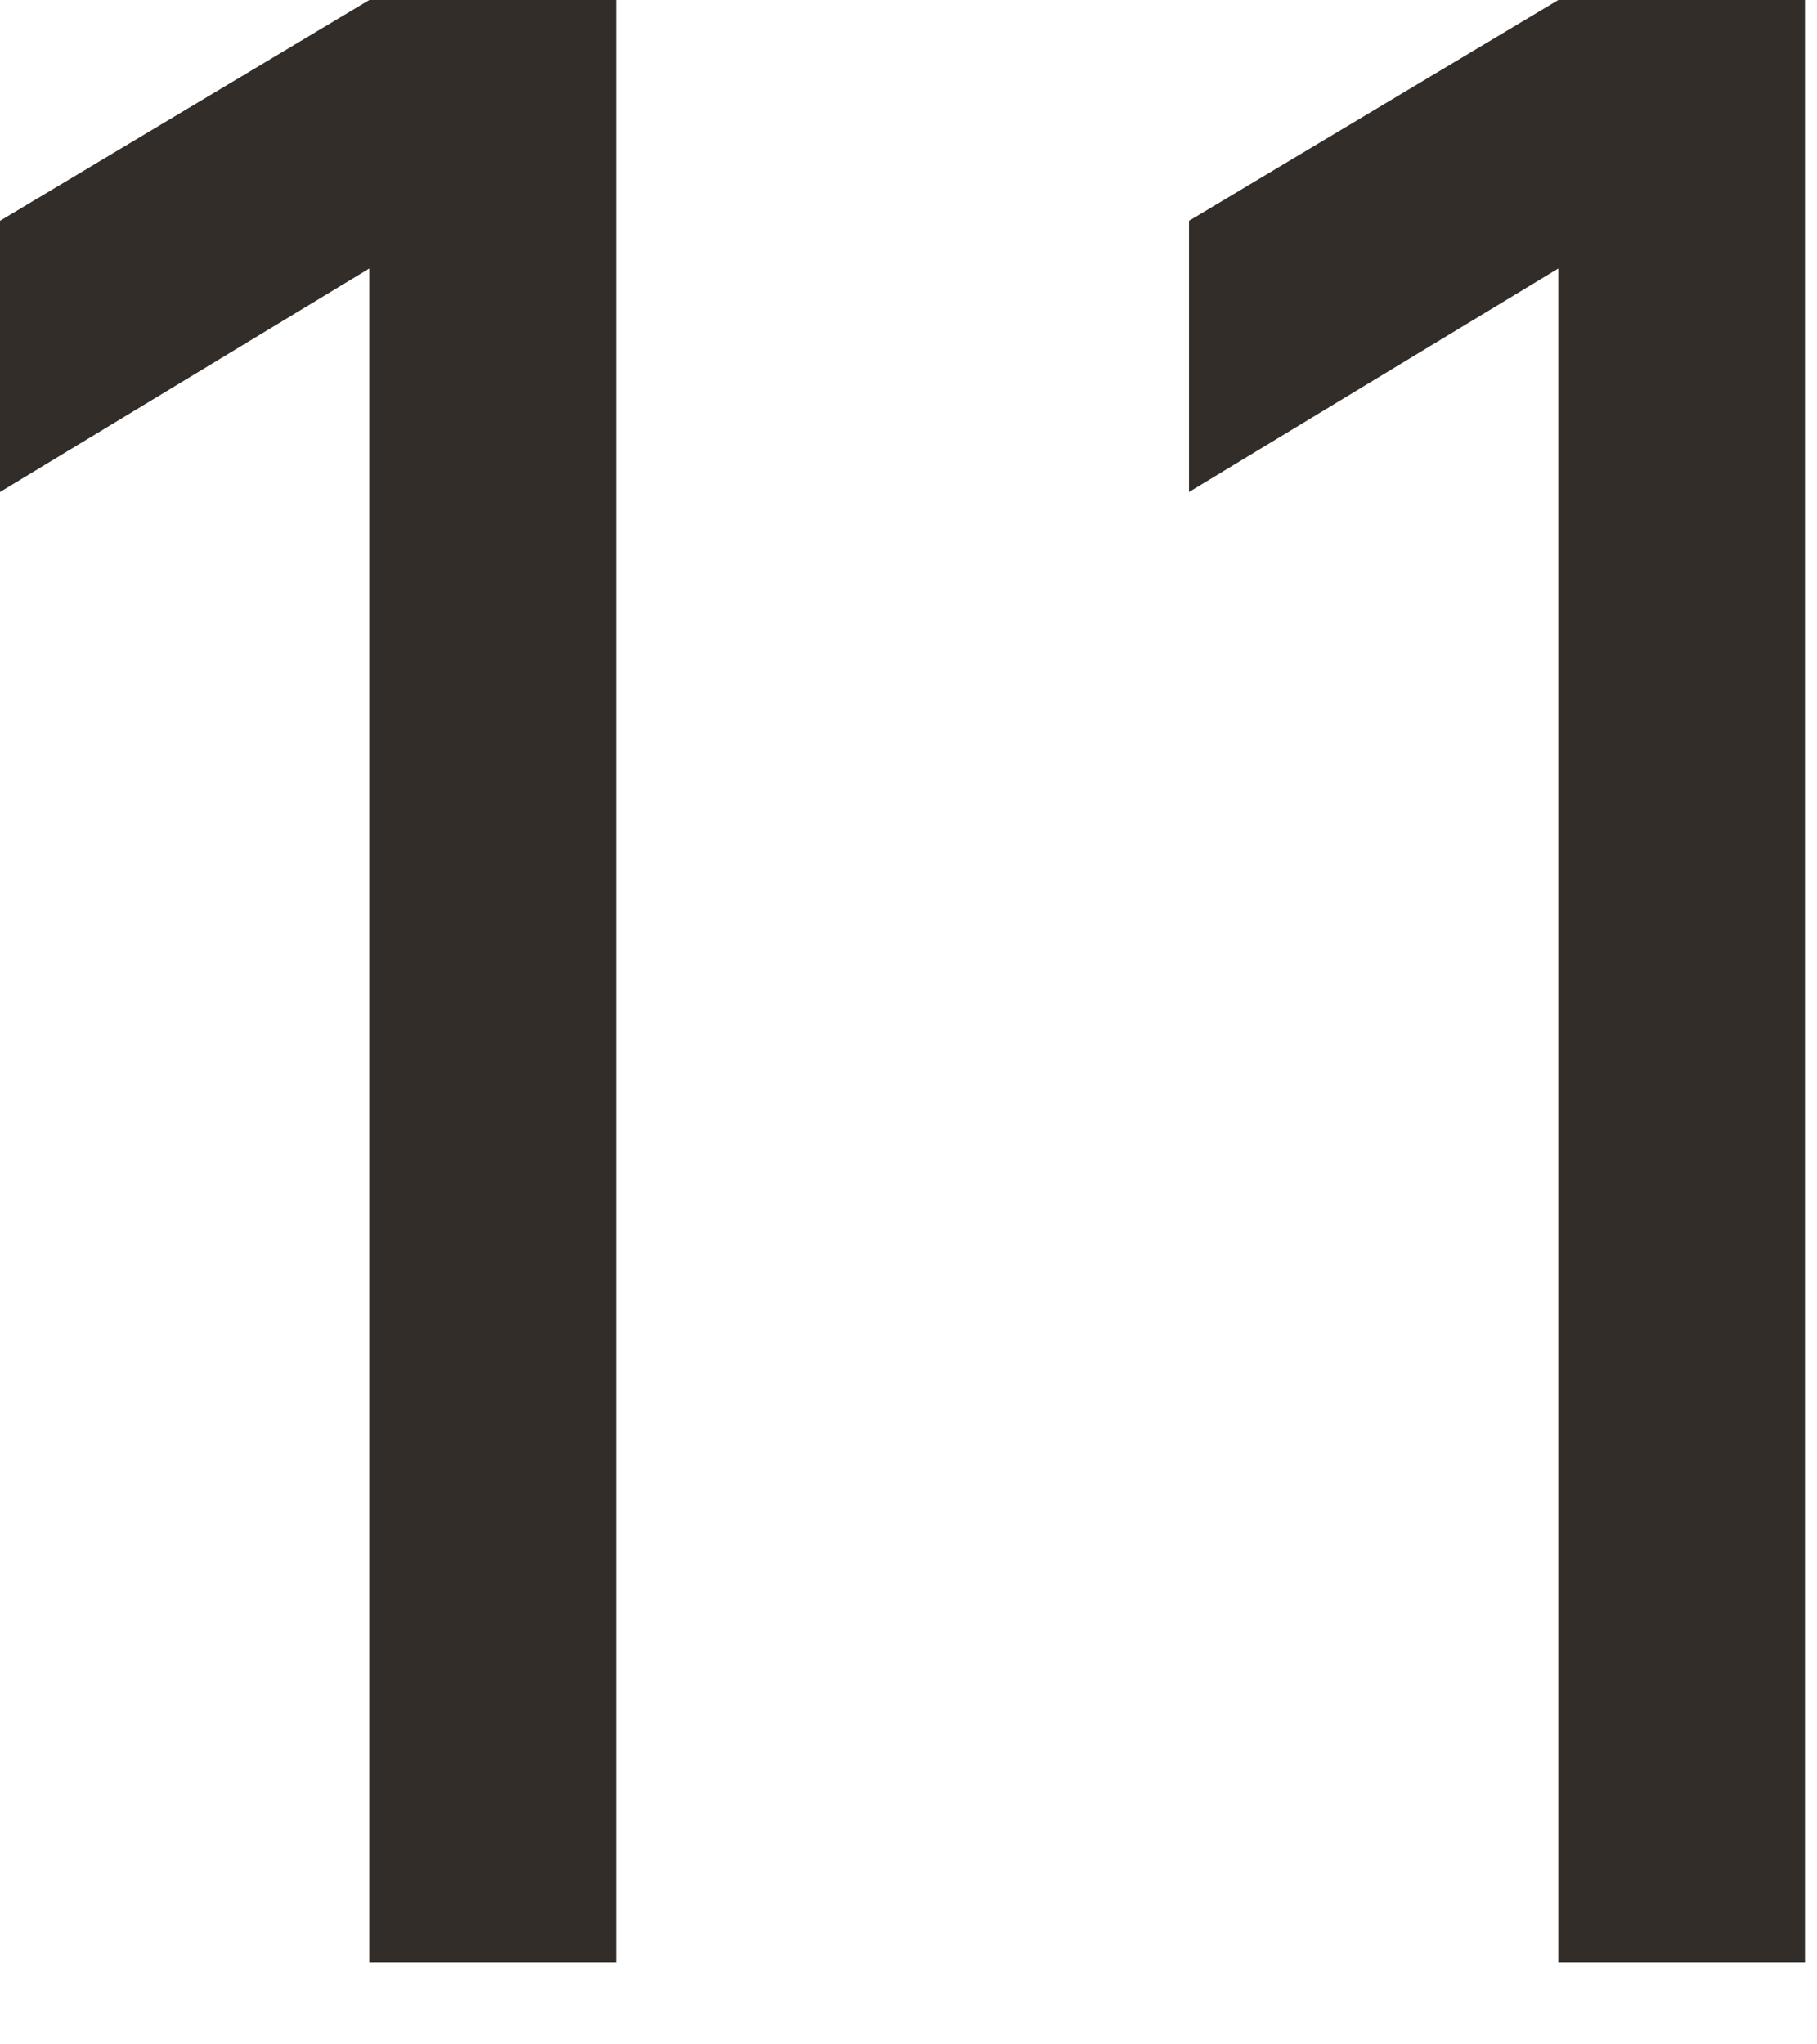
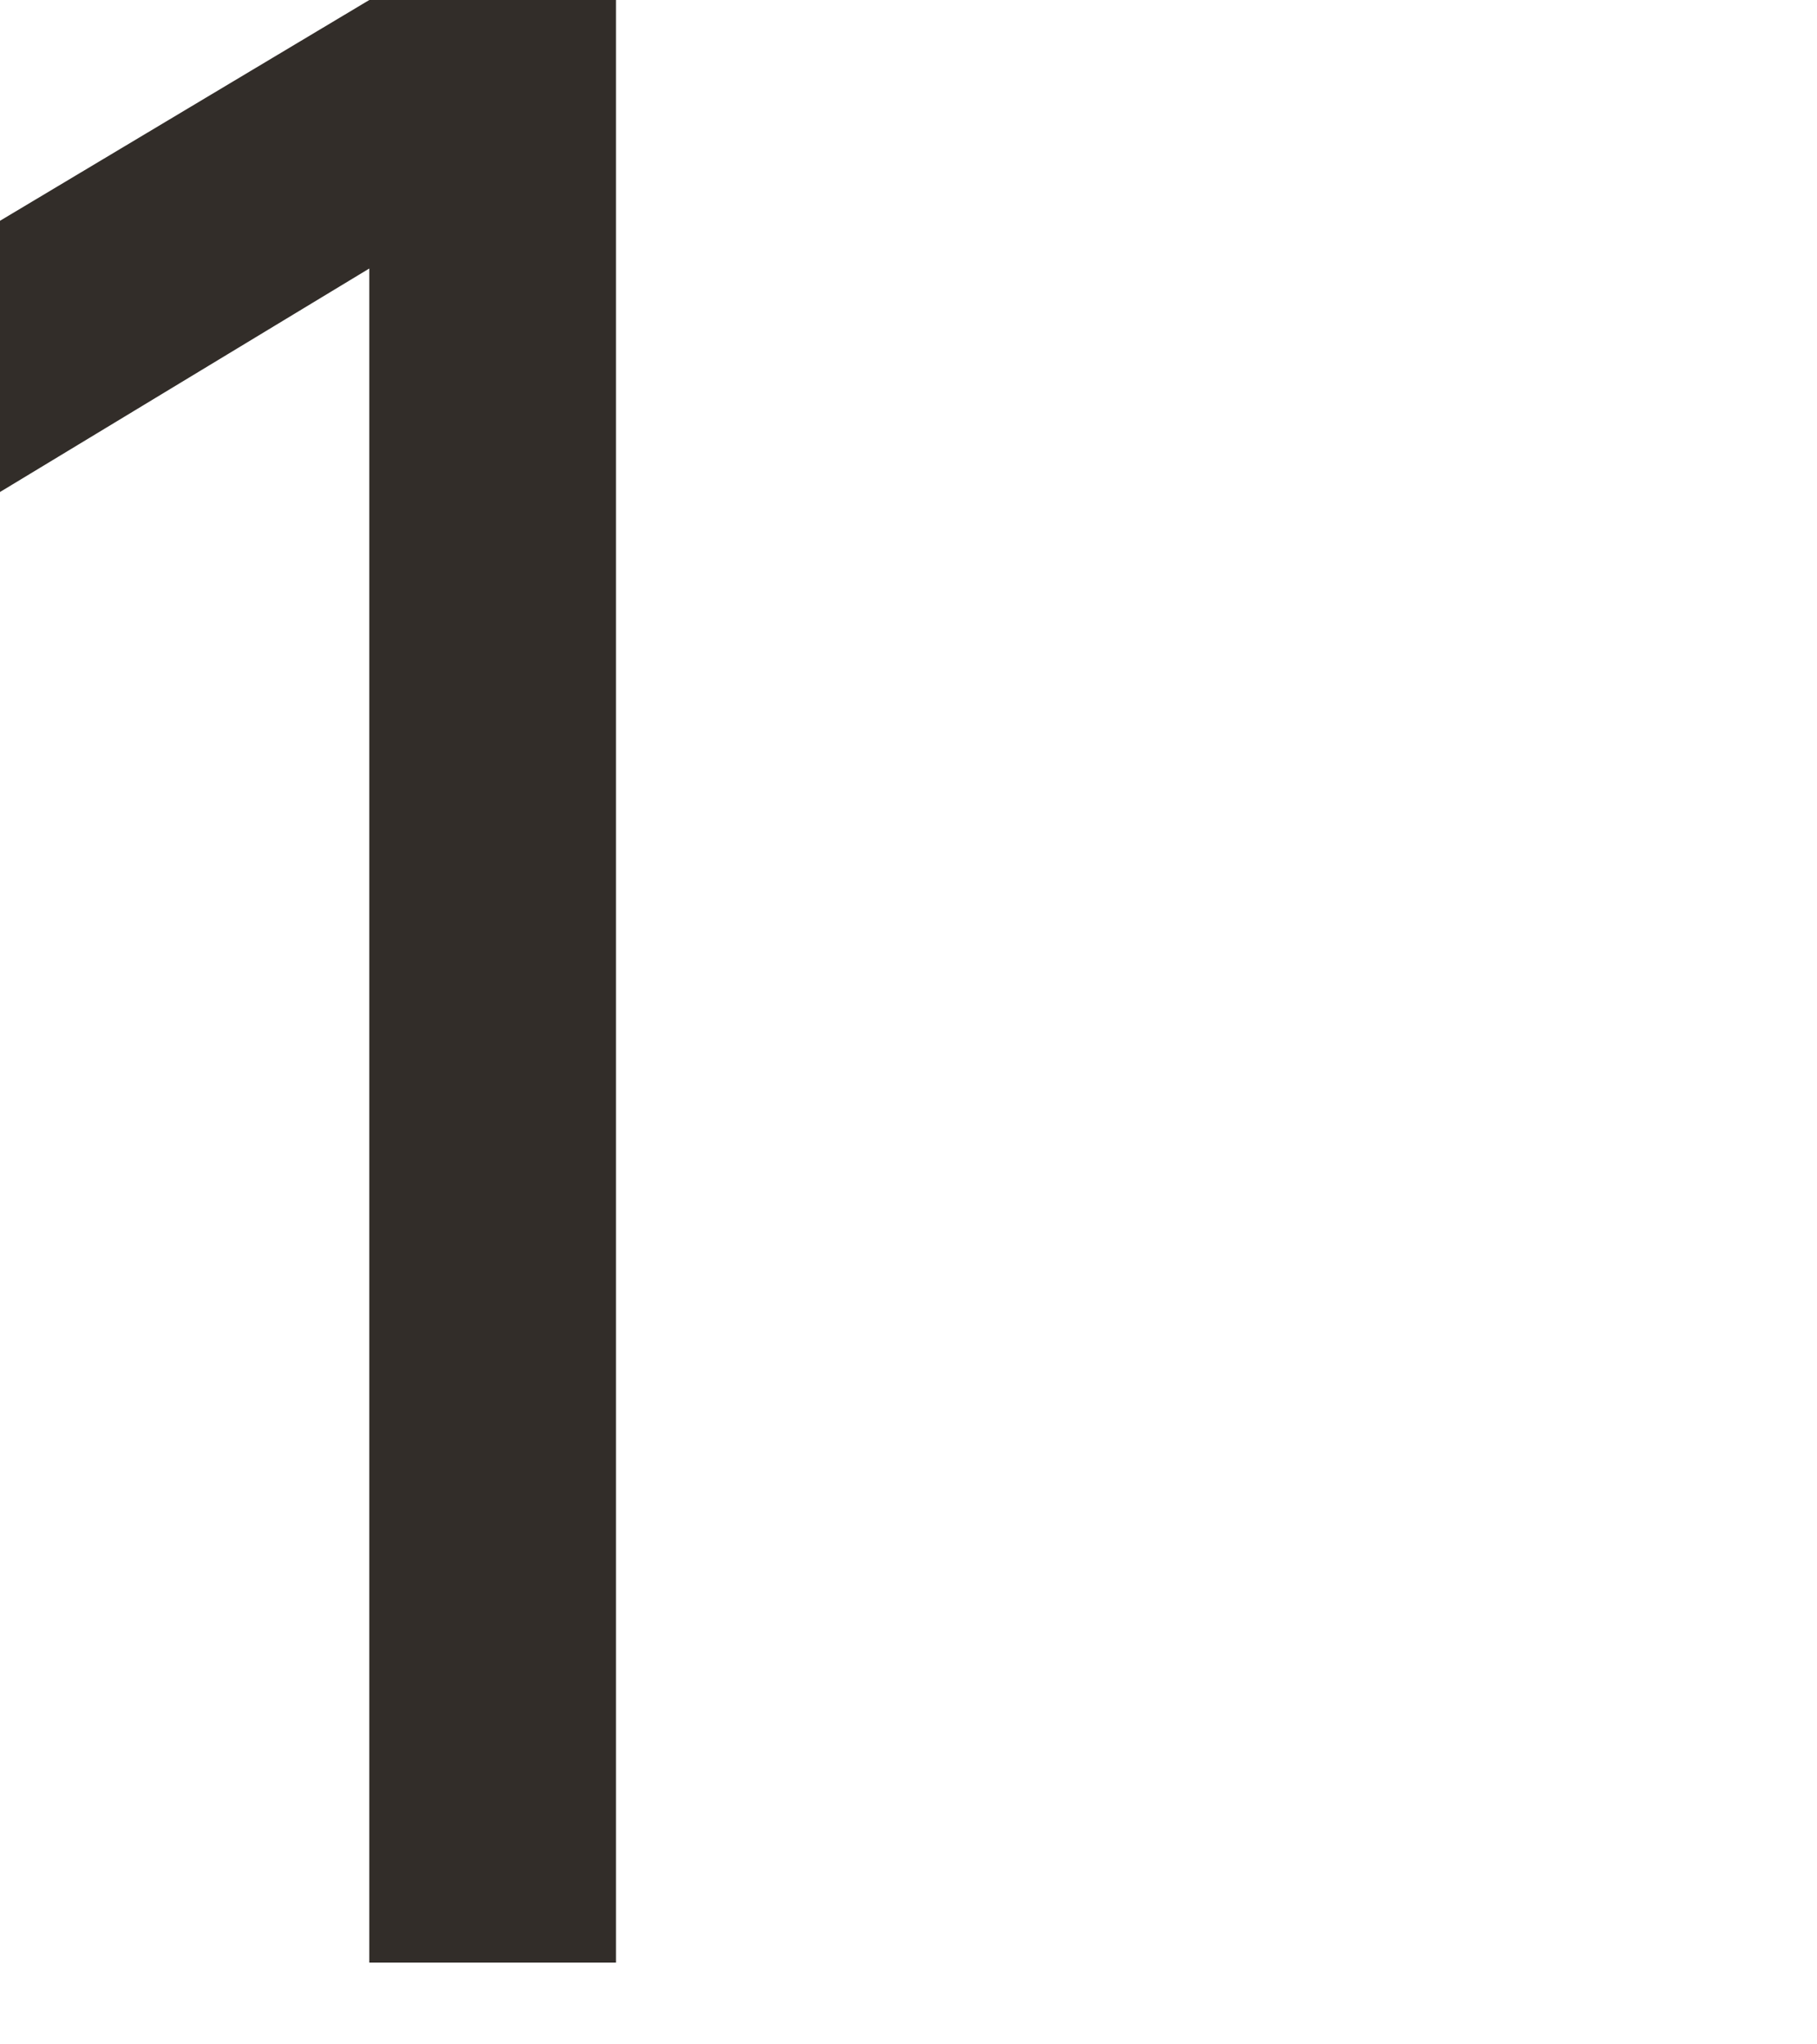
<svg xmlns="http://www.w3.org/2000/svg" width="8" height="9" viewBox="0 0 8 9" fill="none">
-   <path d="M1.626 8.64V1.182L0 2.166V0.972L1.626 0H2.712V8.64H1.626Z" fill="#322D29" />
-   <path d="M6.861 8.64V1.182L5.235 2.166V0.972L6.861 0H7.947V8.64H6.861Z" fill="#322D29" />
+   <path d="M1.626 8.64V1.182L0 2.166V0.972L1.626 0H2.712V8.64H1.626" fill="#322D29" />
</svg>